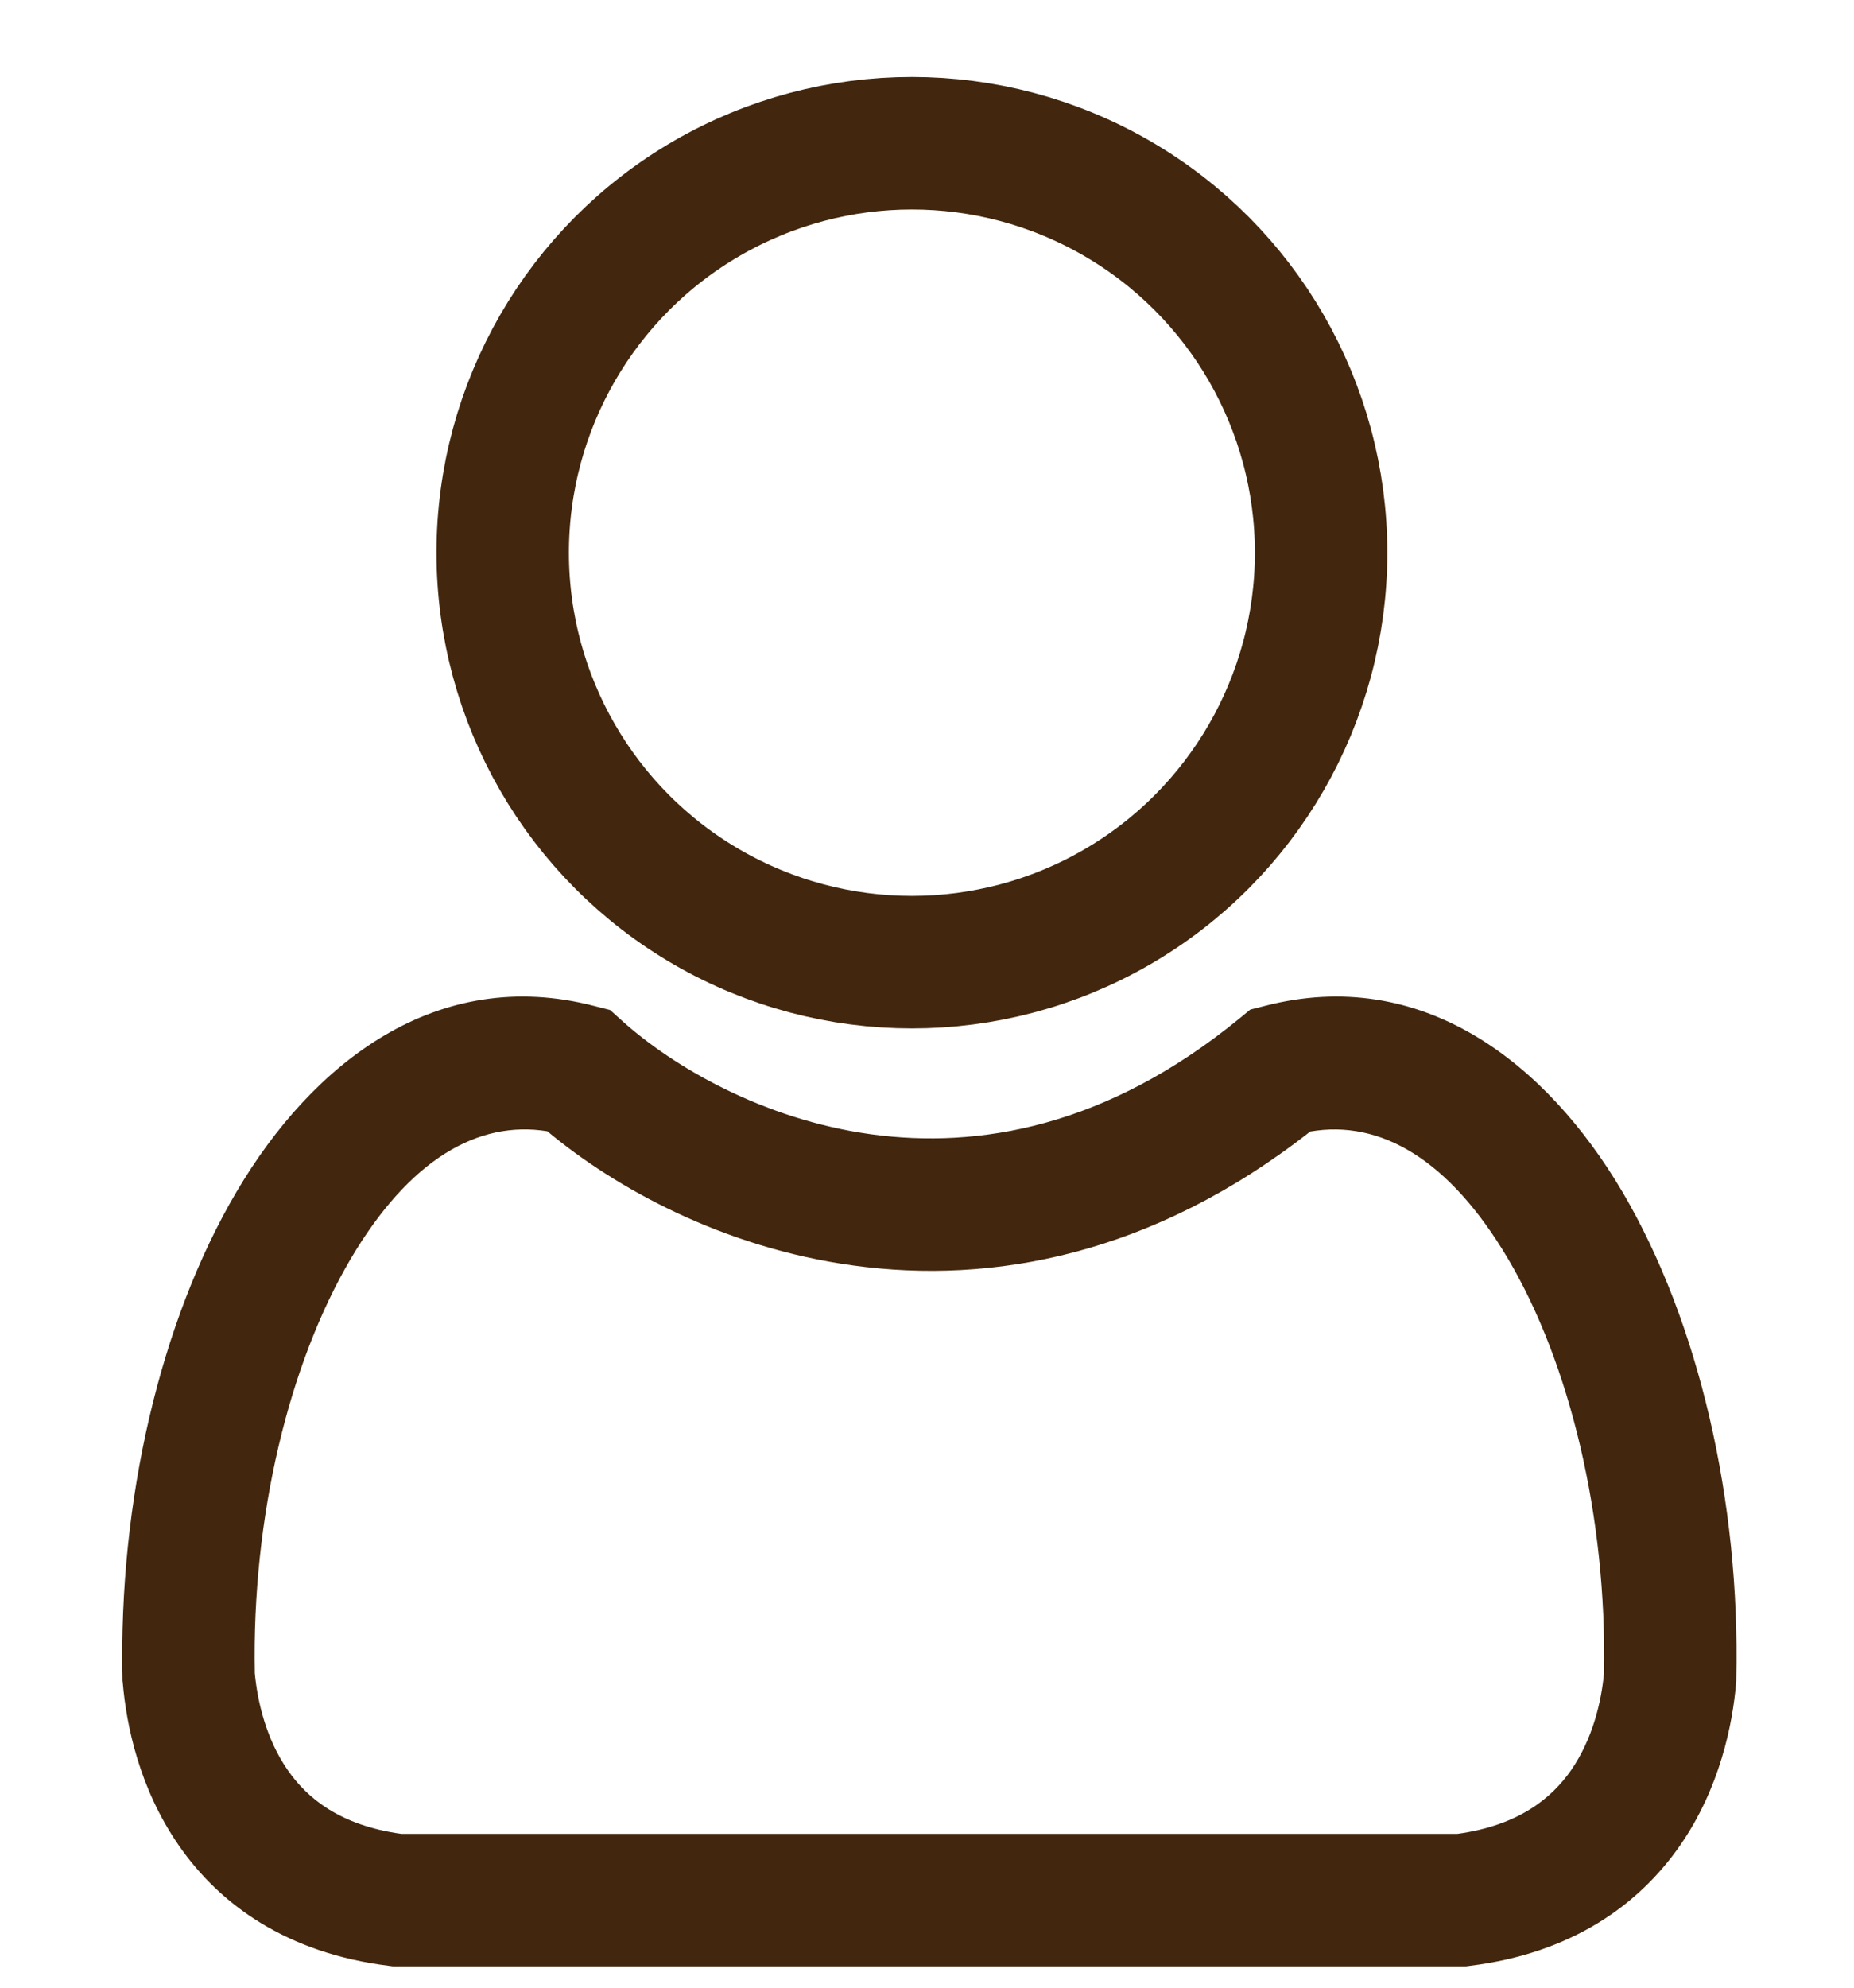
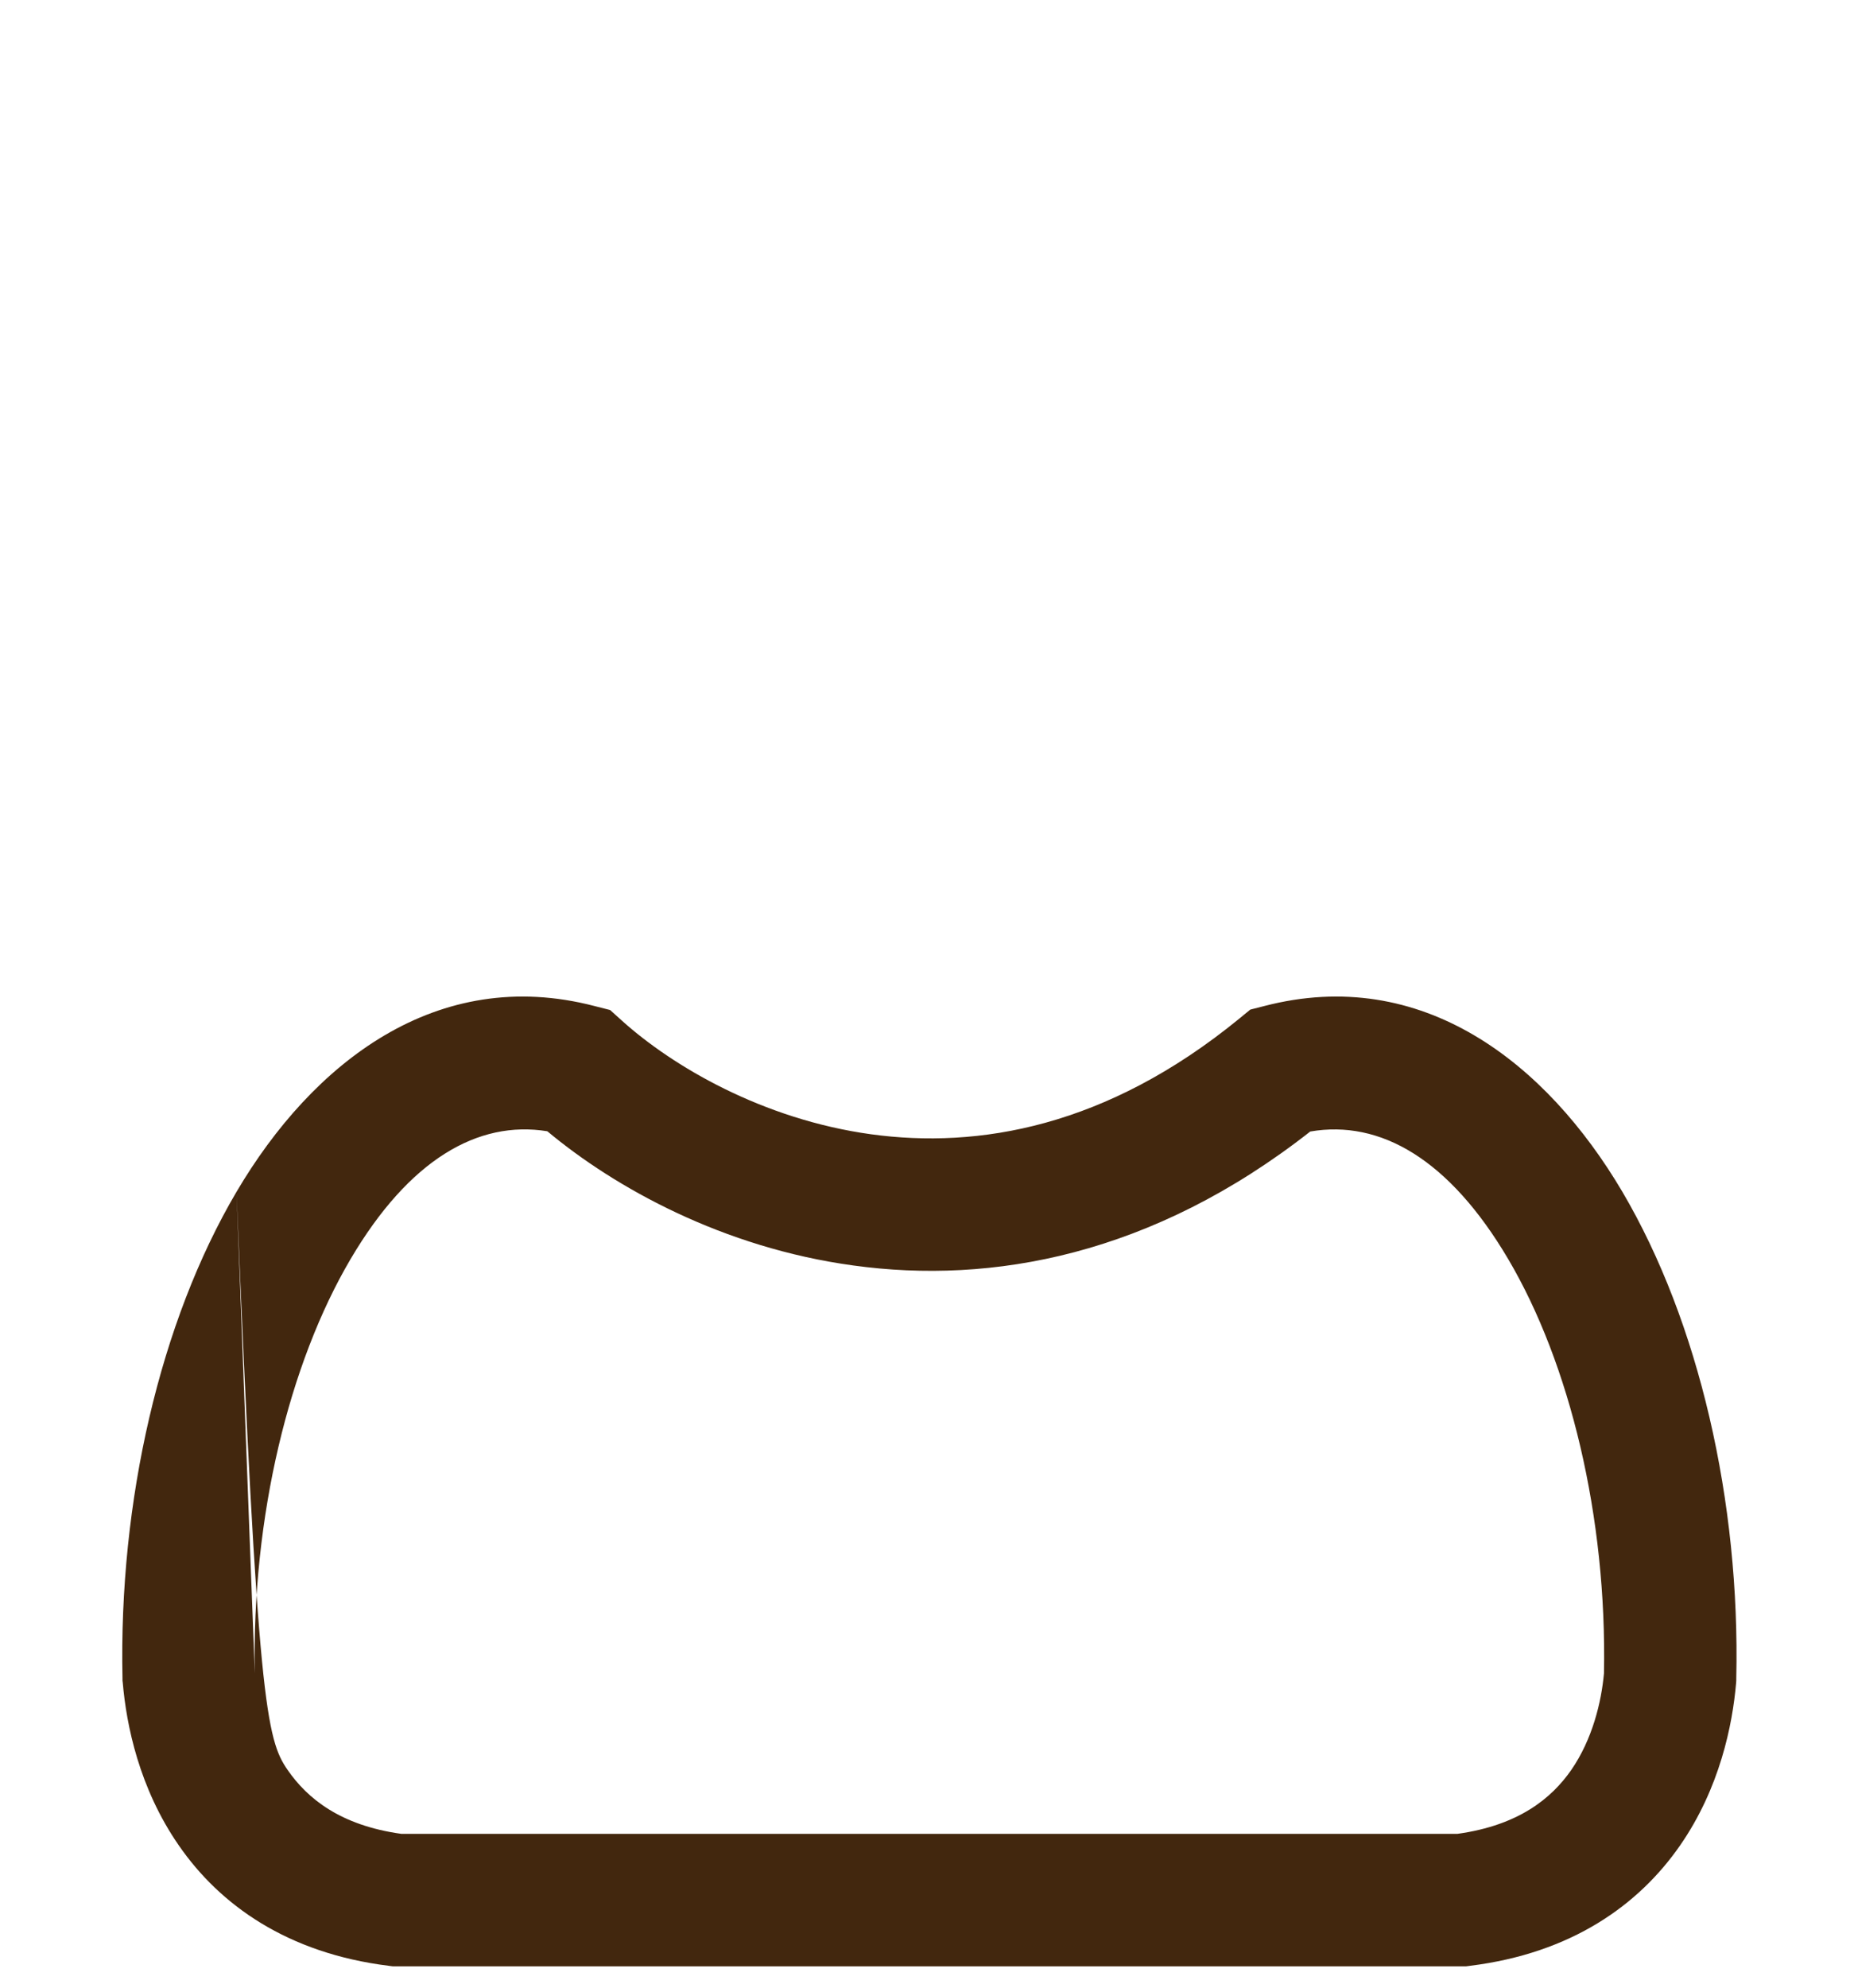
<svg xmlns="http://www.w3.org/2000/svg" width="14" height="15" viewBox="0 0 14 15" fill="none">
-   <circle cx="6.886" cy="4.171" r="3.09" stroke="#42270E" />
-   <path fill-rule="evenodd" clip-rule="evenodd" d="M1.786 8.994C2.359 8.022 3.298 7.282 4.489 7.592L4.607 7.622L4.698 7.704C5.075 8.043 5.755 8.447 6.579 8.56C7.385 8.67 8.352 8.509 9.357 7.688L9.441 7.619L9.547 7.592C10.739 7.282 11.677 8.022 12.251 8.994C12.829 9.976 13.141 11.331 13.111 12.667L13.111 12.683L13.11 12.698C13.083 13.017 12.986 13.495 12.687 13.926C12.375 14.376 11.867 14.74 11.1 14.835L11.07 14.839H11.039H2.998H2.967L2.936 14.835C2.17 14.74 1.661 14.376 1.35 13.926C1.051 13.495 0.954 13.017 0.927 12.698L0.925 12.683L0.925 12.667C0.896 11.331 1.207 9.976 1.786 8.994ZM1.924 12.628C1.945 12.846 2.011 13.125 2.172 13.357C2.32 13.571 2.568 13.775 3.03 13.839H11.006C11.468 13.775 11.716 13.571 11.865 13.357C12.025 13.125 12.092 12.846 12.112 12.628C12.135 11.446 11.854 10.29 11.389 9.502C10.944 8.748 10.423 8.448 9.894 8.539C8.7 9.475 7.489 9.694 6.444 9.55C5.46 9.416 4.645 8.964 4.133 8.537C3.608 8.452 3.089 8.752 2.647 9.502C2.183 10.29 1.901 11.446 1.924 12.628Z" fill="#42270E" />
+   <path fill-rule="evenodd" clip-rule="evenodd" d="M1.786 8.994C2.359 8.022 3.298 7.282 4.489 7.592L4.607 7.622L4.698 7.704C5.075 8.043 5.755 8.447 6.579 8.56C7.385 8.67 8.352 8.509 9.357 7.688L9.441 7.619L9.547 7.592C10.739 7.282 11.677 8.022 12.251 8.994C12.829 9.976 13.141 11.331 13.111 12.667L13.111 12.683L13.11 12.698C13.083 13.017 12.986 13.495 12.687 13.926C12.375 14.376 11.867 14.74 11.1 14.835L11.07 14.839H11.039H2.998H2.967L2.936 14.835C2.17 14.74 1.661 14.376 1.35 13.926C1.051 13.495 0.954 13.017 0.927 12.698L0.925 12.683L0.925 12.667C0.896 11.331 1.207 9.976 1.786 8.994ZC1.945 12.846 2.011 13.125 2.172 13.357C2.32 13.571 2.568 13.775 3.03 13.839H11.006C11.468 13.775 11.716 13.571 11.865 13.357C12.025 13.125 12.092 12.846 12.112 12.628C12.135 11.446 11.854 10.29 11.389 9.502C10.944 8.748 10.423 8.448 9.894 8.539C8.7 9.475 7.489 9.694 6.444 9.55C5.46 9.416 4.645 8.964 4.133 8.537C3.608 8.452 3.089 8.752 2.647 9.502C2.183 10.29 1.901 11.446 1.924 12.628Z" fill="#42270E" />
</svg>